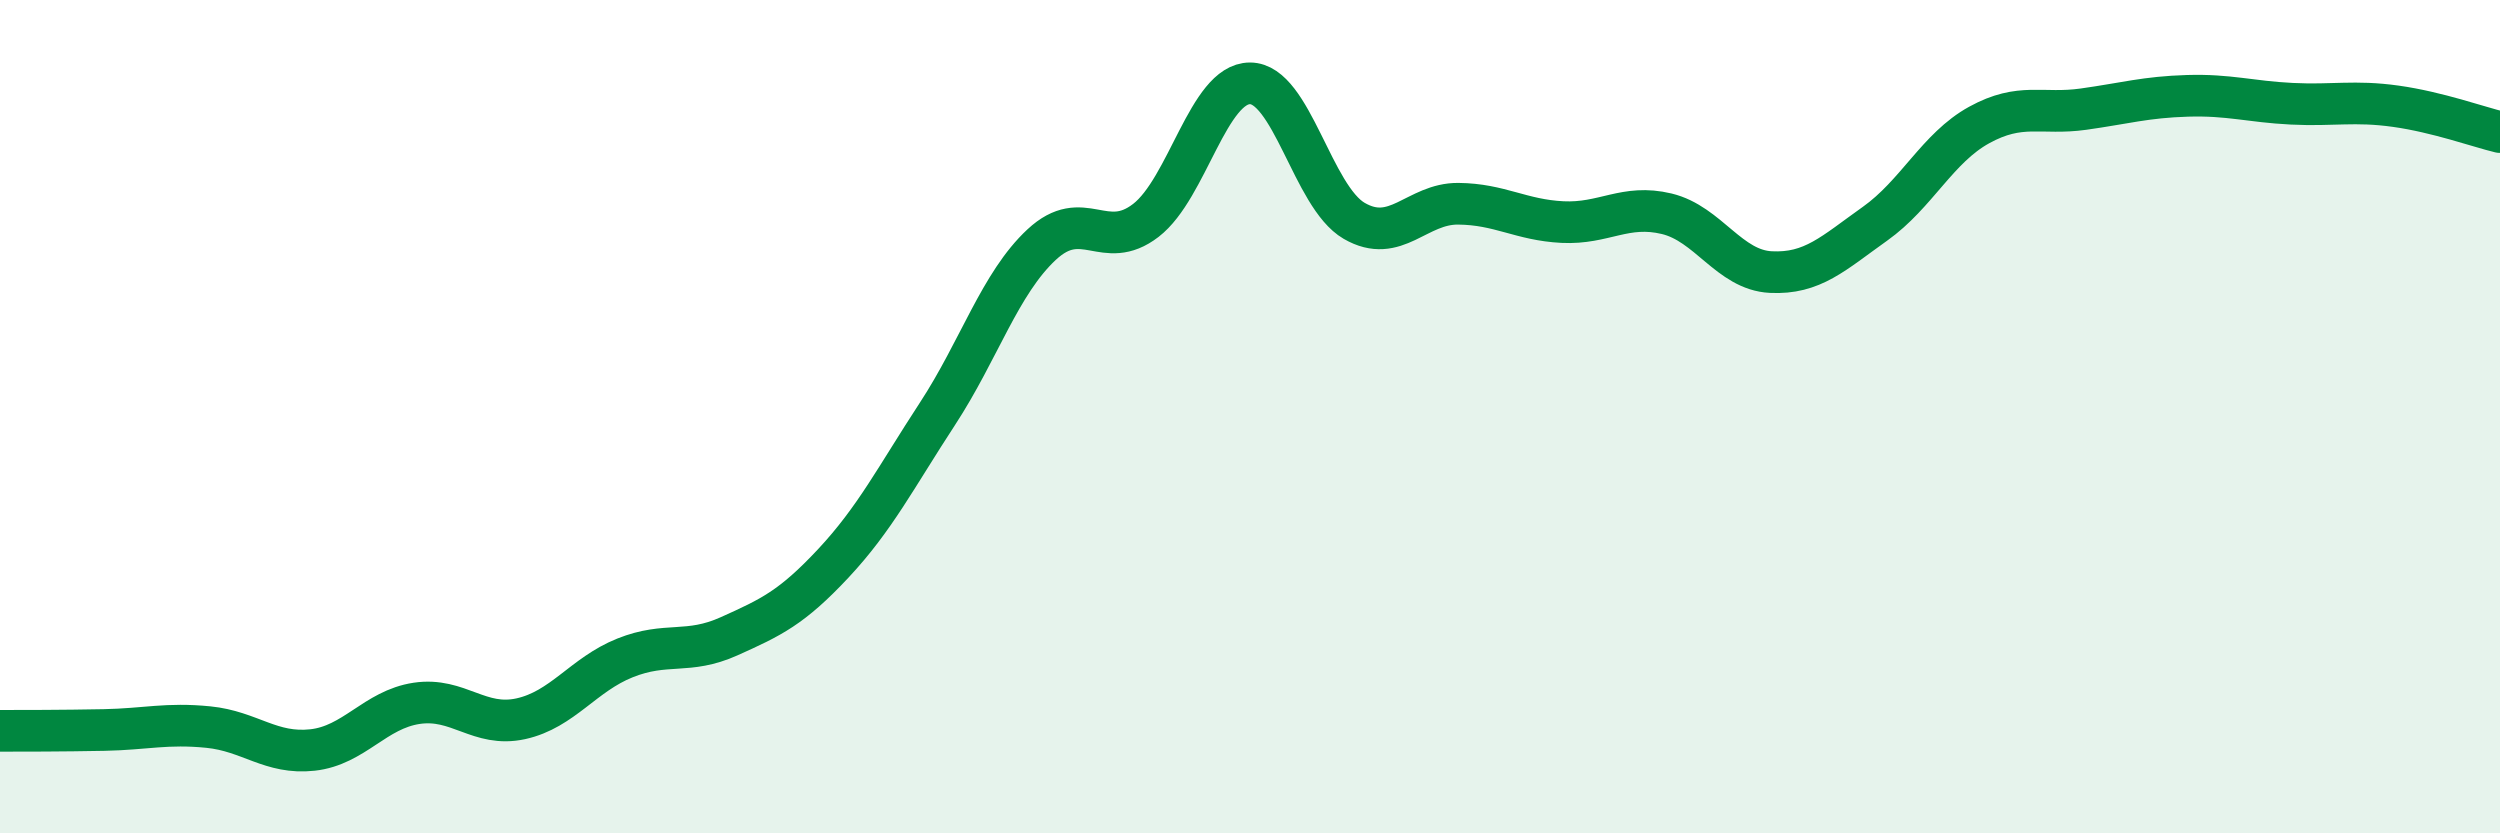
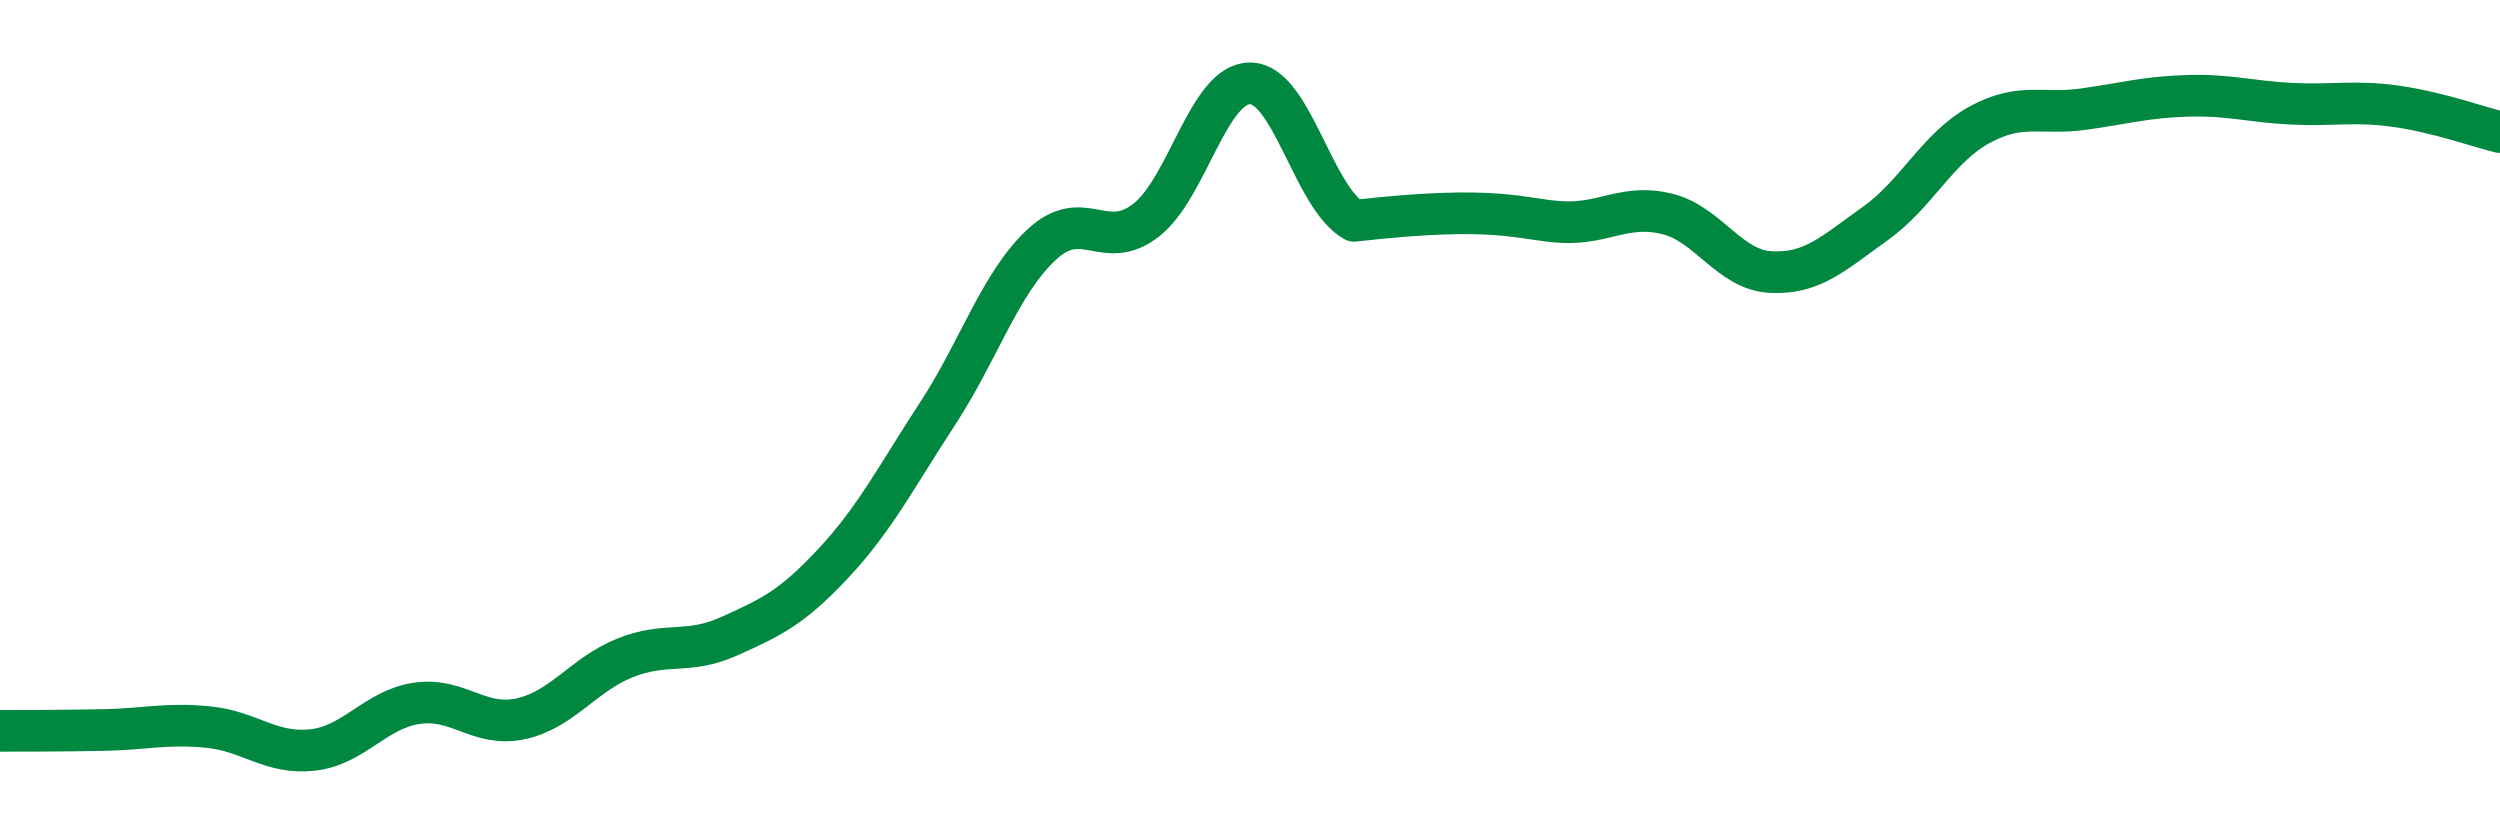
<svg xmlns="http://www.w3.org/2000/svg" width="60" height="20" viewBox="0 0 60 20">
-   <path d="M 0,17.54 C 0.5,17.54 1.5,17.54 2.5,17.52 C 3.5,17.5 4,17.35 5,17.45 C 6,17.55 6.5,18.11 7.5,18 C 8.5,17.89 9,17.03 10,16.88 C 11,16.73 11.5,17.47 12.5,17.25 C 13.5,17.03 14,16.19 15,15.79 C 16,15.39 16.5,15.72 17.5,15.27 C 18.5,14.82 19,14.59 20,13.52 C 21,12.45 21.5,11.46 22.5,9.93 C 23.5,8.4 24,6.8 25,5.87 C 26,4.94 26.5,6.06 27.5,5.29 C 28.5,4.52 29,2 30,2 C 31,2 31.5,4.72 32.5,5.3 C 33.5,5.88 34,4.88 35,4.89 C 36,4.9 36.5,5.28 37.5,5.33 C 38.5,5.38 39,4.89 40,5.13 C 41,5.37 41.5,6.48 42.5,6.53 C 43.5,6.58 44,6.08 45,5.37 C 46,4.66 46.5,3.55 47.5,3 C 48.5,2.45 49,2.76 50,2.62 C 51,2.48 51.5,2.33 52.5,2.3 C 53.5,2.27 54,2.44 55,2.49 C 56,2.54 56.5,2.41 57.5,2.55 C 58.5,2.69 59.5,3.05 60,3.17L60 20L0 20Z" fill="#008740" opacity="0.1" stroke-linecap="round" stroke-linejoin="round" />
-   <path d="M 0,17.54 C 0.5,17.54 1.5,17.54 2.5,17.52 C 3.5,17.5 4,17.35 5,17.45 C 6,17.55 6.5,18.11 7.5,18 C 8.5,17.89 9,17.03 10,16.88 C 11,16.73 11.5,17.47 12.5,17.25 C 13.5,17.03 14,16.19 15,15.79 C 16,15.39 16.5,15.72 17.5,15.27 C 18.5,14.82 19,14.59 20,13.52 C 21,12.45 21.5,11.46 22.5,9.93 C 23.5,8.4 24,6.8 25,5.87 C 26,4.94 26.5,6.06 27.5,5.29 C 28.5,4.52 29,2 30,2 C 31,2 31.5,4.72 32.5,5.3 C 33.5,5.88 34,4.88 35,4.89 C 36,4.9 36.5,5.28 37.5,5.33 C 38.5,5.38 39,4.89 40,5.13 C 41,5.37 41.5,6.48 42.5,6.53 C 43.5,6.58 44,6.08 45,5.37 C 46,4.66 46.5,3.55 47.5,3 C 48.5,2.45 49,2.76 50,2.62 C 51,2.48 51.5,2.33 52.5,2.3 C 53.5,2.27 54,2.44 55,2.49 C 56,2.54 56.5,2.41 57.5,2.55 C 58.5,2.69 59.5,3.05 60,3.17" stroke="#008740" stroke-width="1" fill="none" stroke-linecap="round" stroke-linejoin="round" />
+   <path d="M 0,17.54 C 0.5,17.54 1.5,17.54 2.5,17.52 C 3.5,17.5 4,17.35 5,17.45 C 6,17.55 6.5,18.11 7.5,18 C 8.5,17.89 9,17.03 10,16.88 C 11,16.73 11.5,17.47 12.5,17.25 C 13.5,17.03 14,16.19 15,15.79 C 16,15.39 16.5,15.72 17.5,15.27 C 18.5,14.82 19,14.59 20,13.52 C 21,12.45 21.5,11.46 22.5,9.93 C 23.5,8.4 24,6.8 25,5.87 C 26,4.94 26.5,6.06 27.5,5.29 C 28.5,4.52 29,2 30,2 C 31,2 31.5,4.72 32.5,5.3 C 36,4.9 36.5,5.28 37.5,5.33 C 38.5,5.38 39,4.89 40,5.13 C 41,5.37 41.5,6.48 42.5,6.53 C 43.5,6.58 44,6.08 45,5.37 C 46,4.66 46.5,3.55 47.5,3 C 48.5,2.45 49,2.76 50,2.62 C 51,2.48 51.5,2.33 52.5,2.3 C 53.5,2.27 54,2.44 55,2.49 C 56,2.54 56.5,2.41 57.5,2.55 C 58.5,2.69 59.5,3.05 60,3.17" stroke="#008740" stroke-width="1" fill="none" stroke-linecap="round" stroke-linejoin="round" />
</svg>